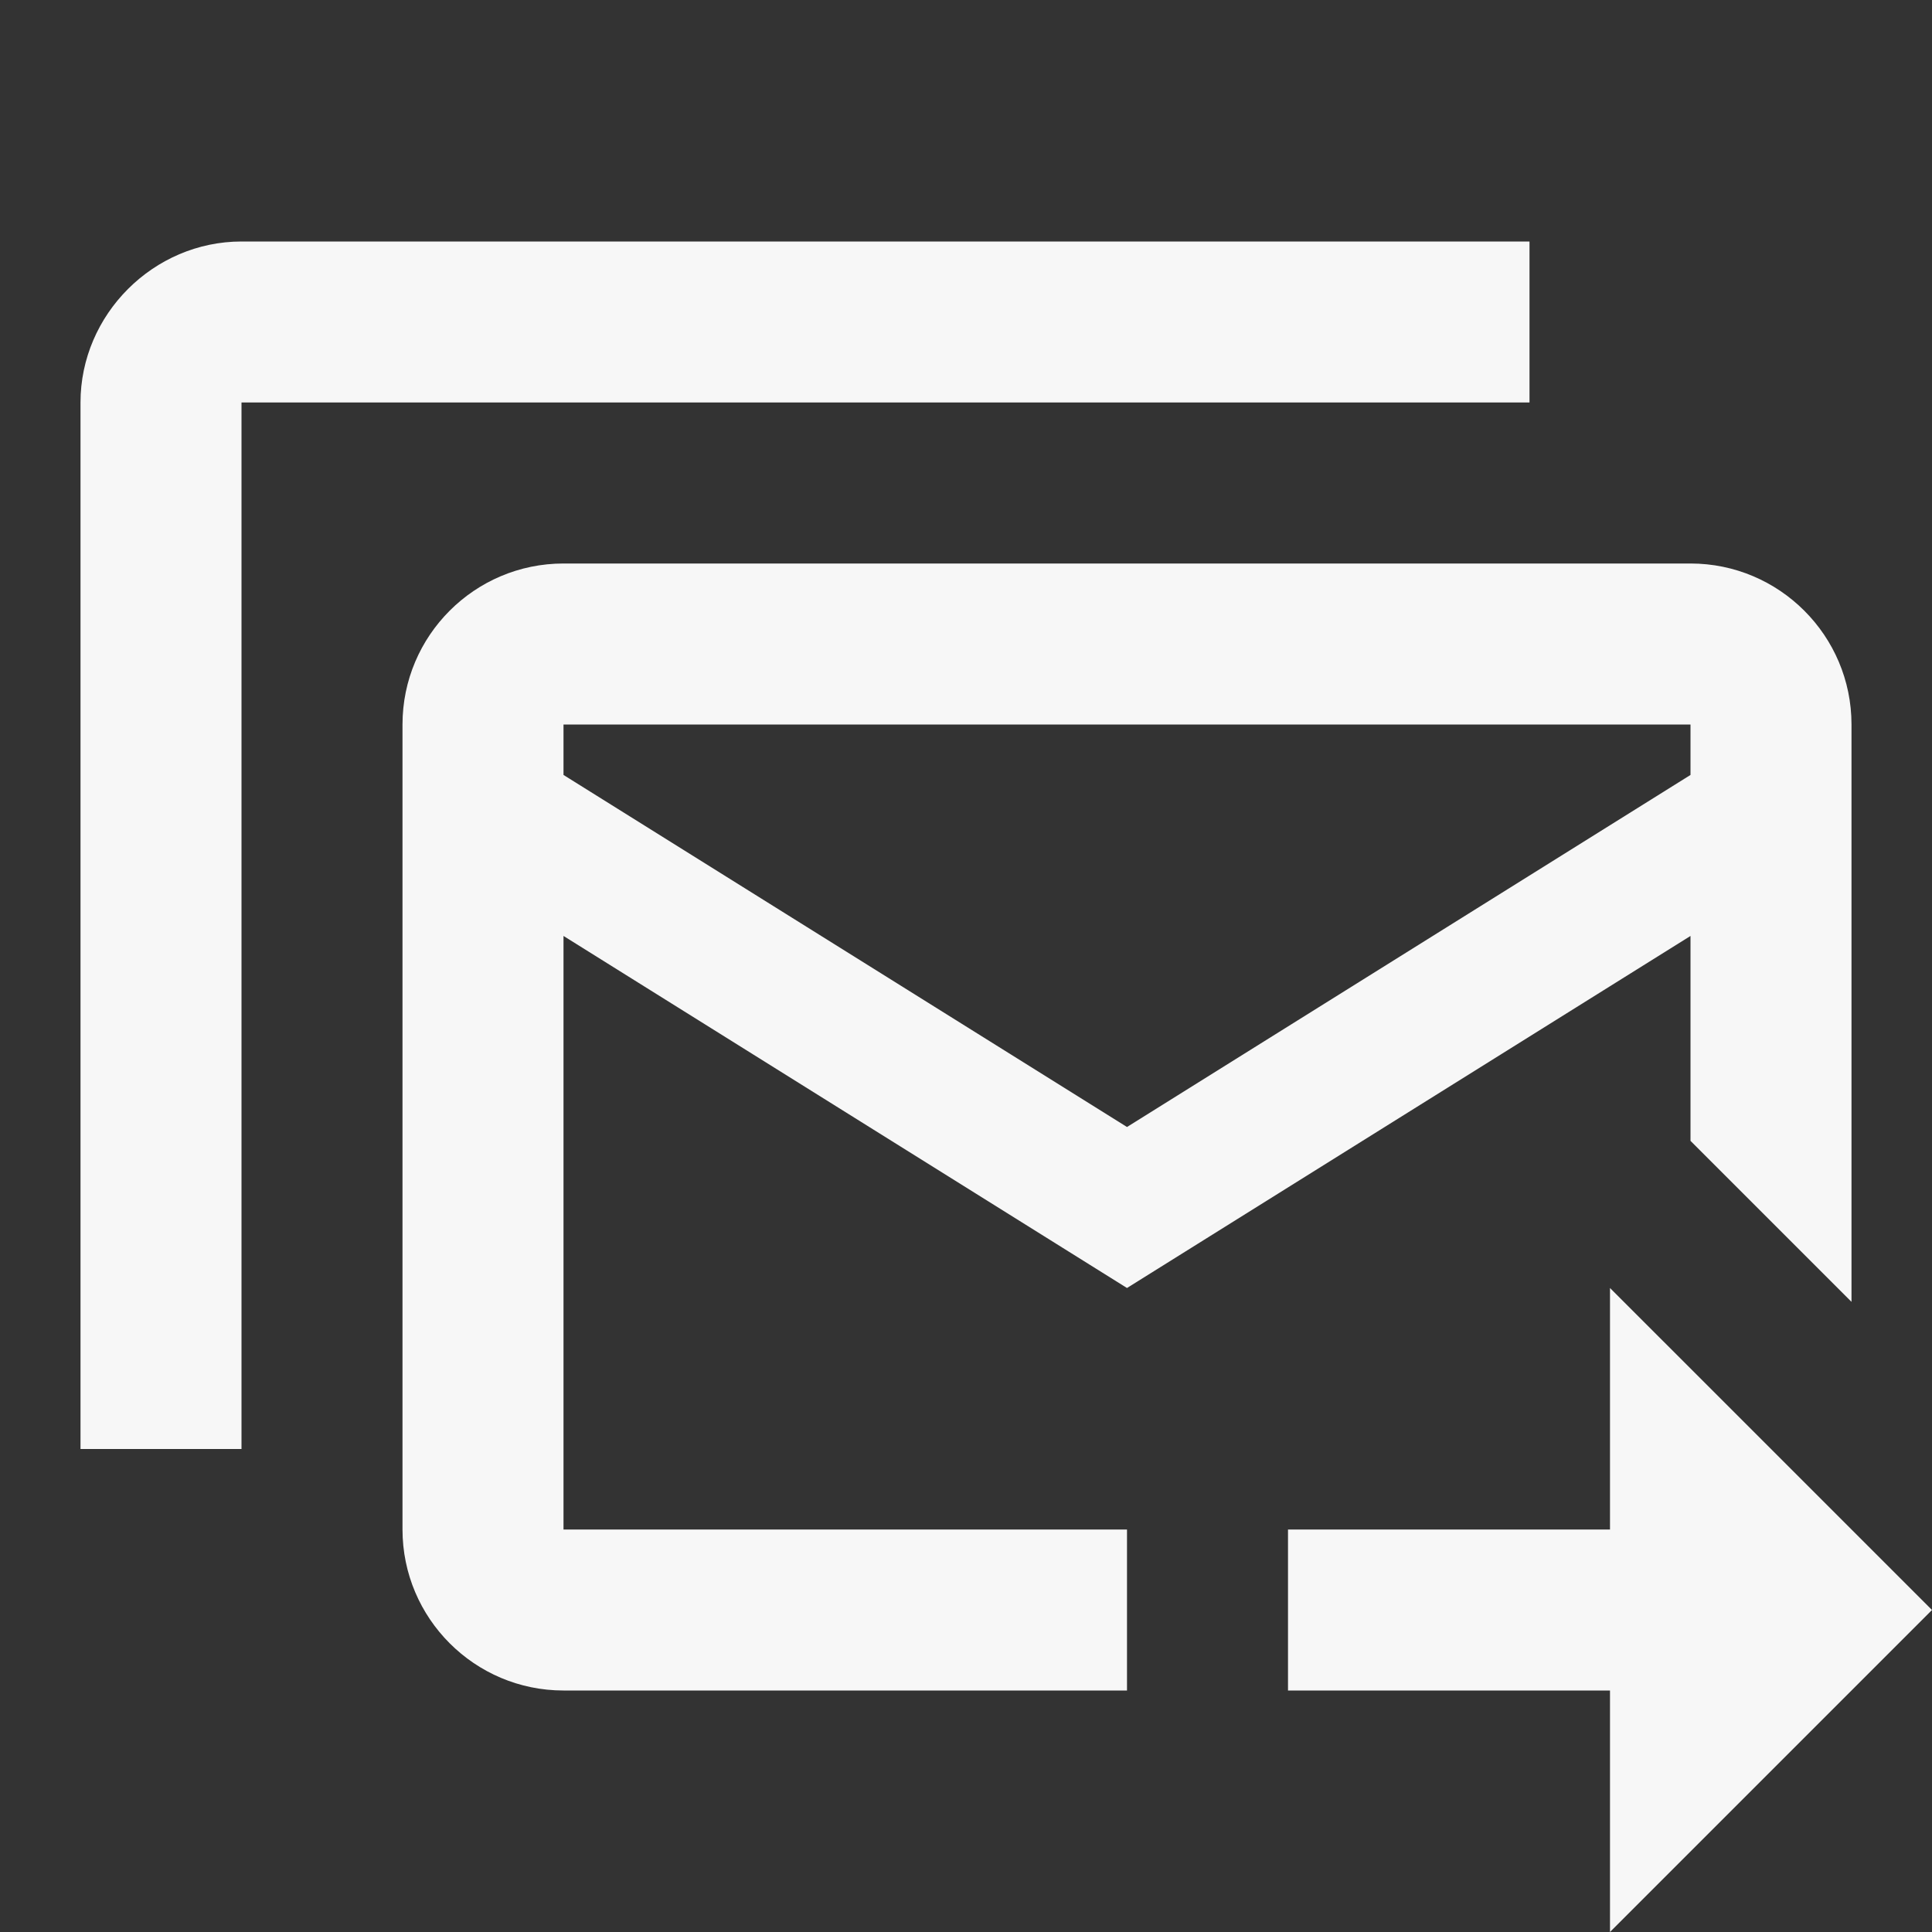
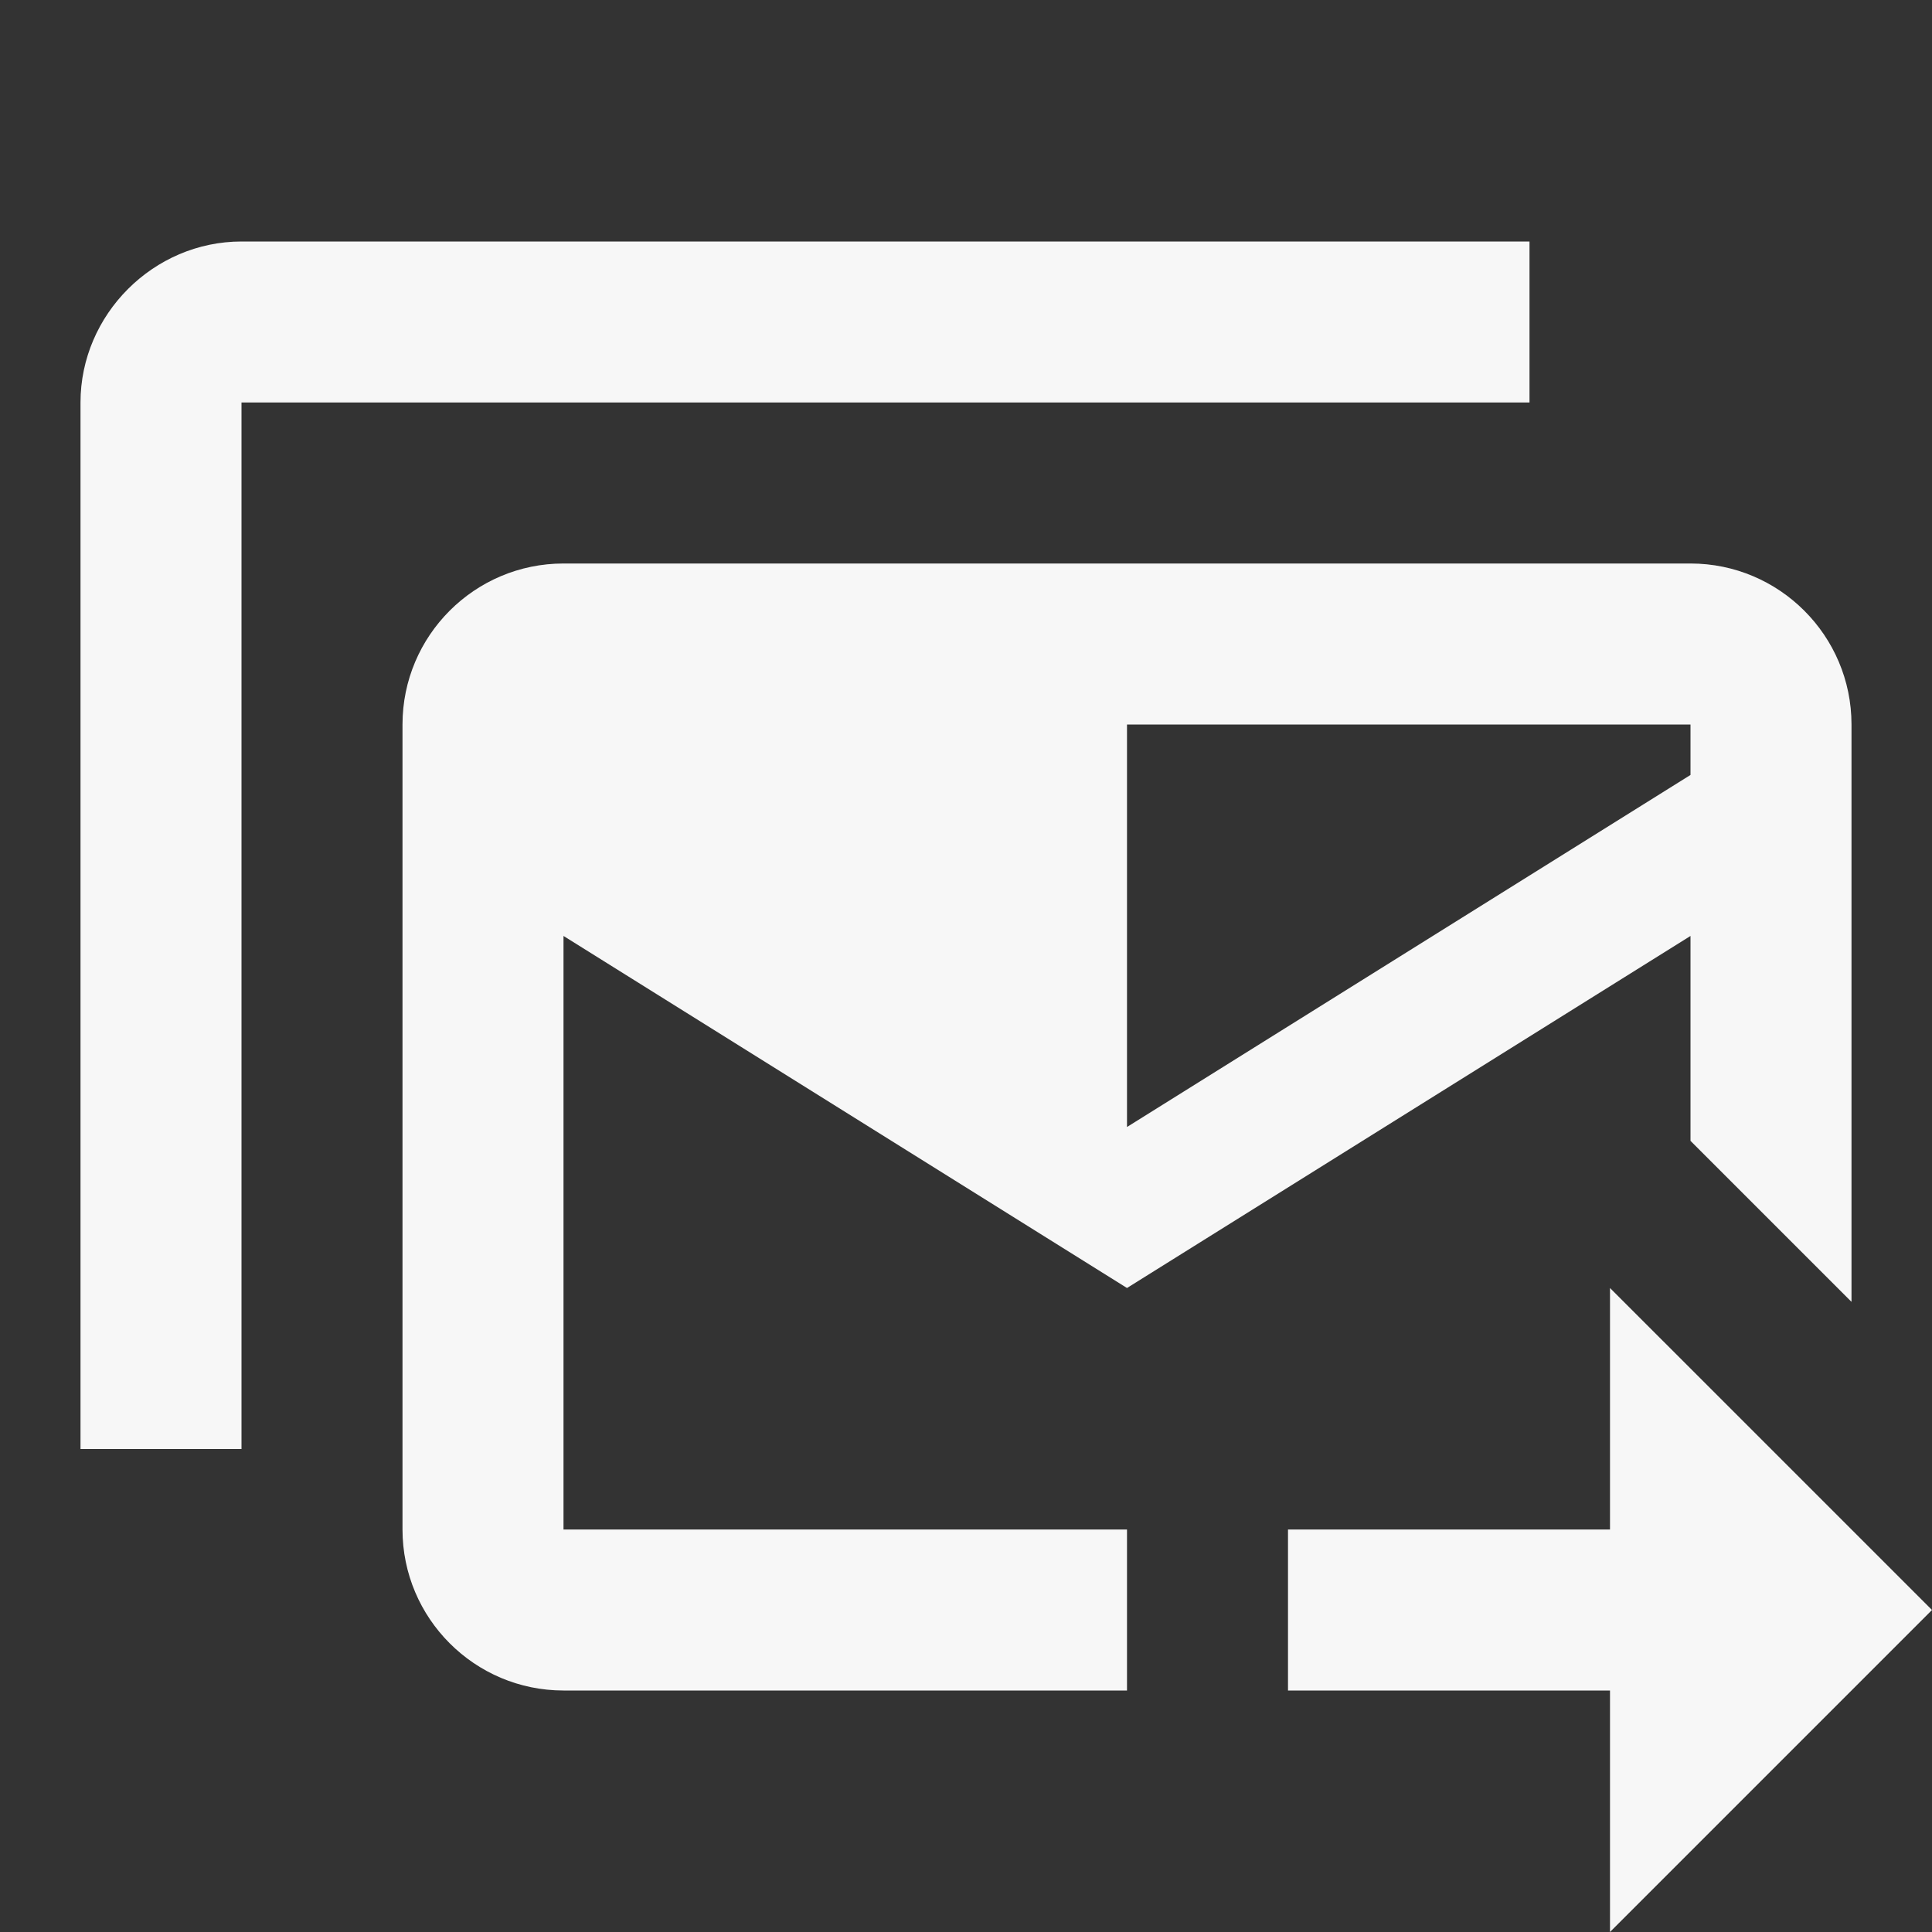
<svg xmlns="http://www.w3.org/2000/svg" width="36" height="36" viewBox="0 0 36 36" fill="none">
  <rect x="0" y="0" width="36" height="36" fill="#333333" stroke="none" />
-   <path d="M4.5 4.5C2.86 4.5 1.5 5.86 1.5 7.5V27H4.5V7.5H28.5V4.5H4.5ZM10.5 10.5C8.845 10.5 7.5 11.845 7.5 13.5V28.5C7.5 30.154 8.845 31.5 10.5 31.5H21V28.5H10.5V17.44L21 24L31.5 17.44V21.258L32.121 21.879L34.5 24.258V13.5C34.5 11.845 33.154 10.5 31.5 10.5H10.5ZM10.5 13.5H31.5V14.44L21 21L10.5 14.44V13.5ZM30 24V28.5H24V31.5H30V36L36 30L30 24Z" fill="#F7F7F7" />
+   <path d="M4.5 4.5C2.86 4.5 1.5 5.86 1.5 7.5V27H4.5V7.5H28.5V4.5H4.5ZM10.5 10.5C8.845 10.5 7.5 11.845 7.5 13.5V28.5C7.5 30.154 8.845 31.5 10.5 31.5H21V28.5H10.5V17.44L21 24L31.5 17.44V21.258L32.121 21.879L34.5 24.258V13.5C34.5 11.845 33.154 10.5 31.5 10.5H10.5ZM10.5 13.5H31.5V14.44L21 21V13.5ZM30 24V28.5H24V31.5H30V36L36 30L30 24Z" fill="#F7F7F7" />
</svg>